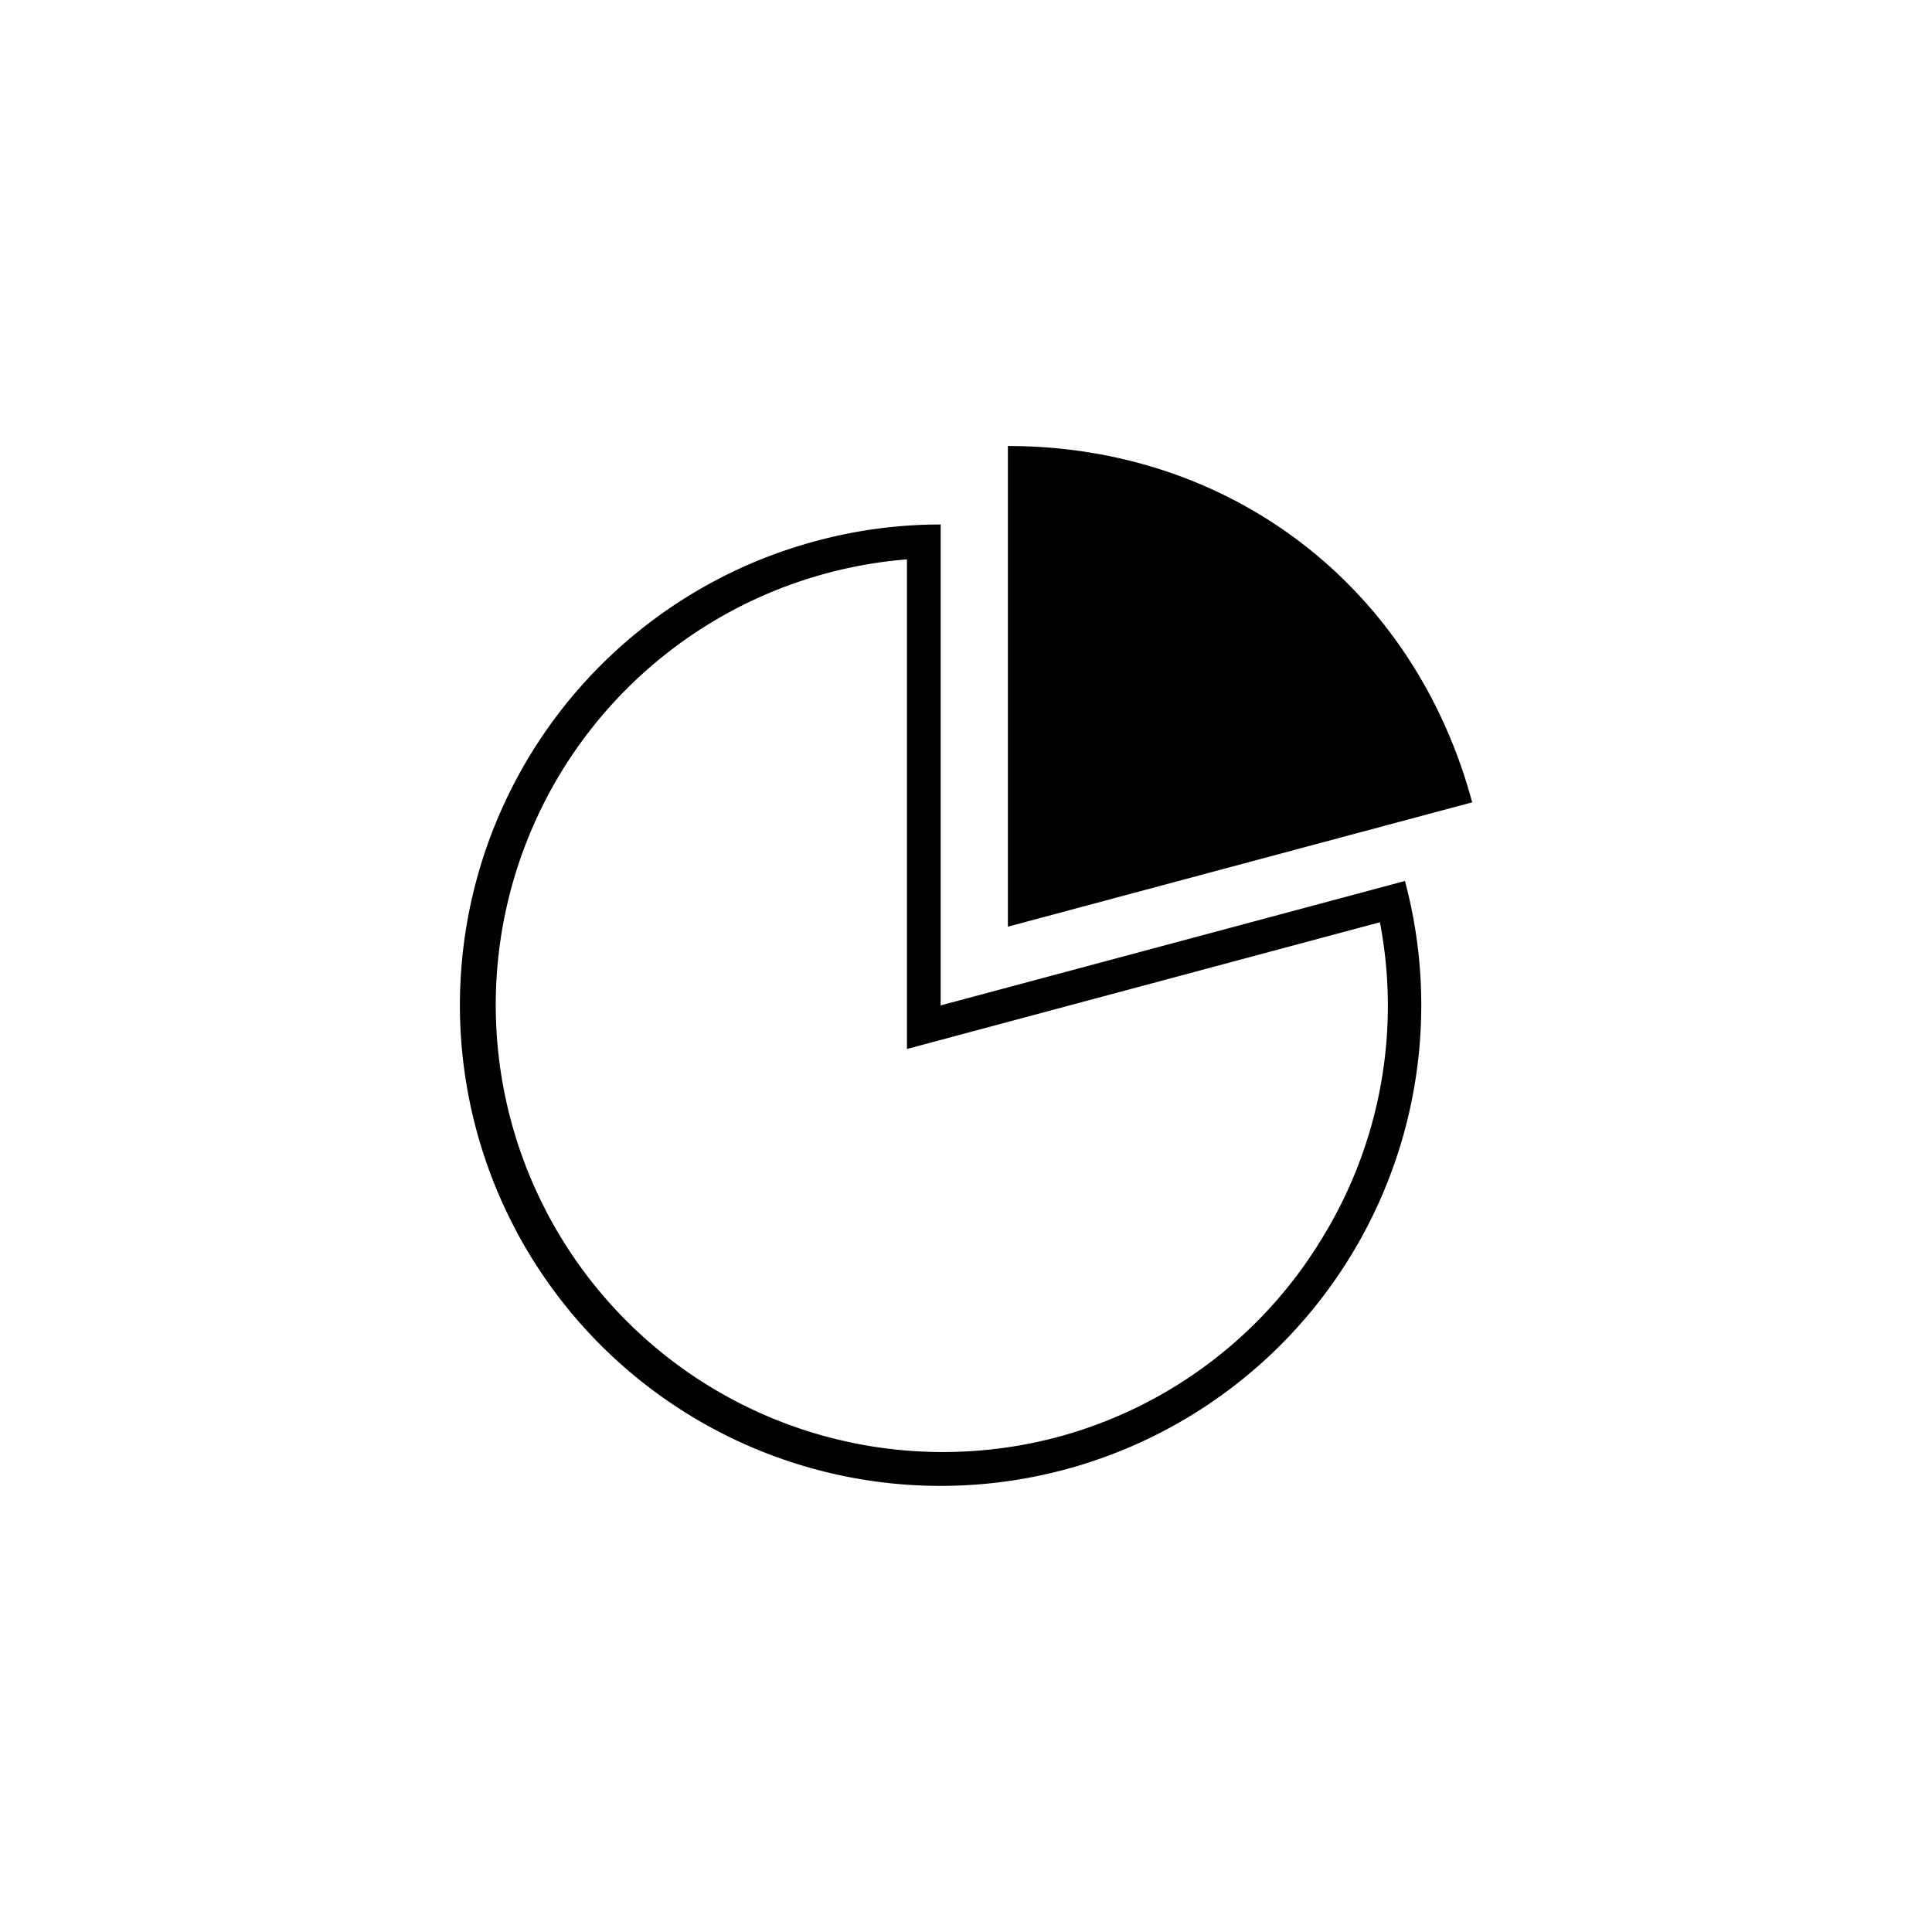
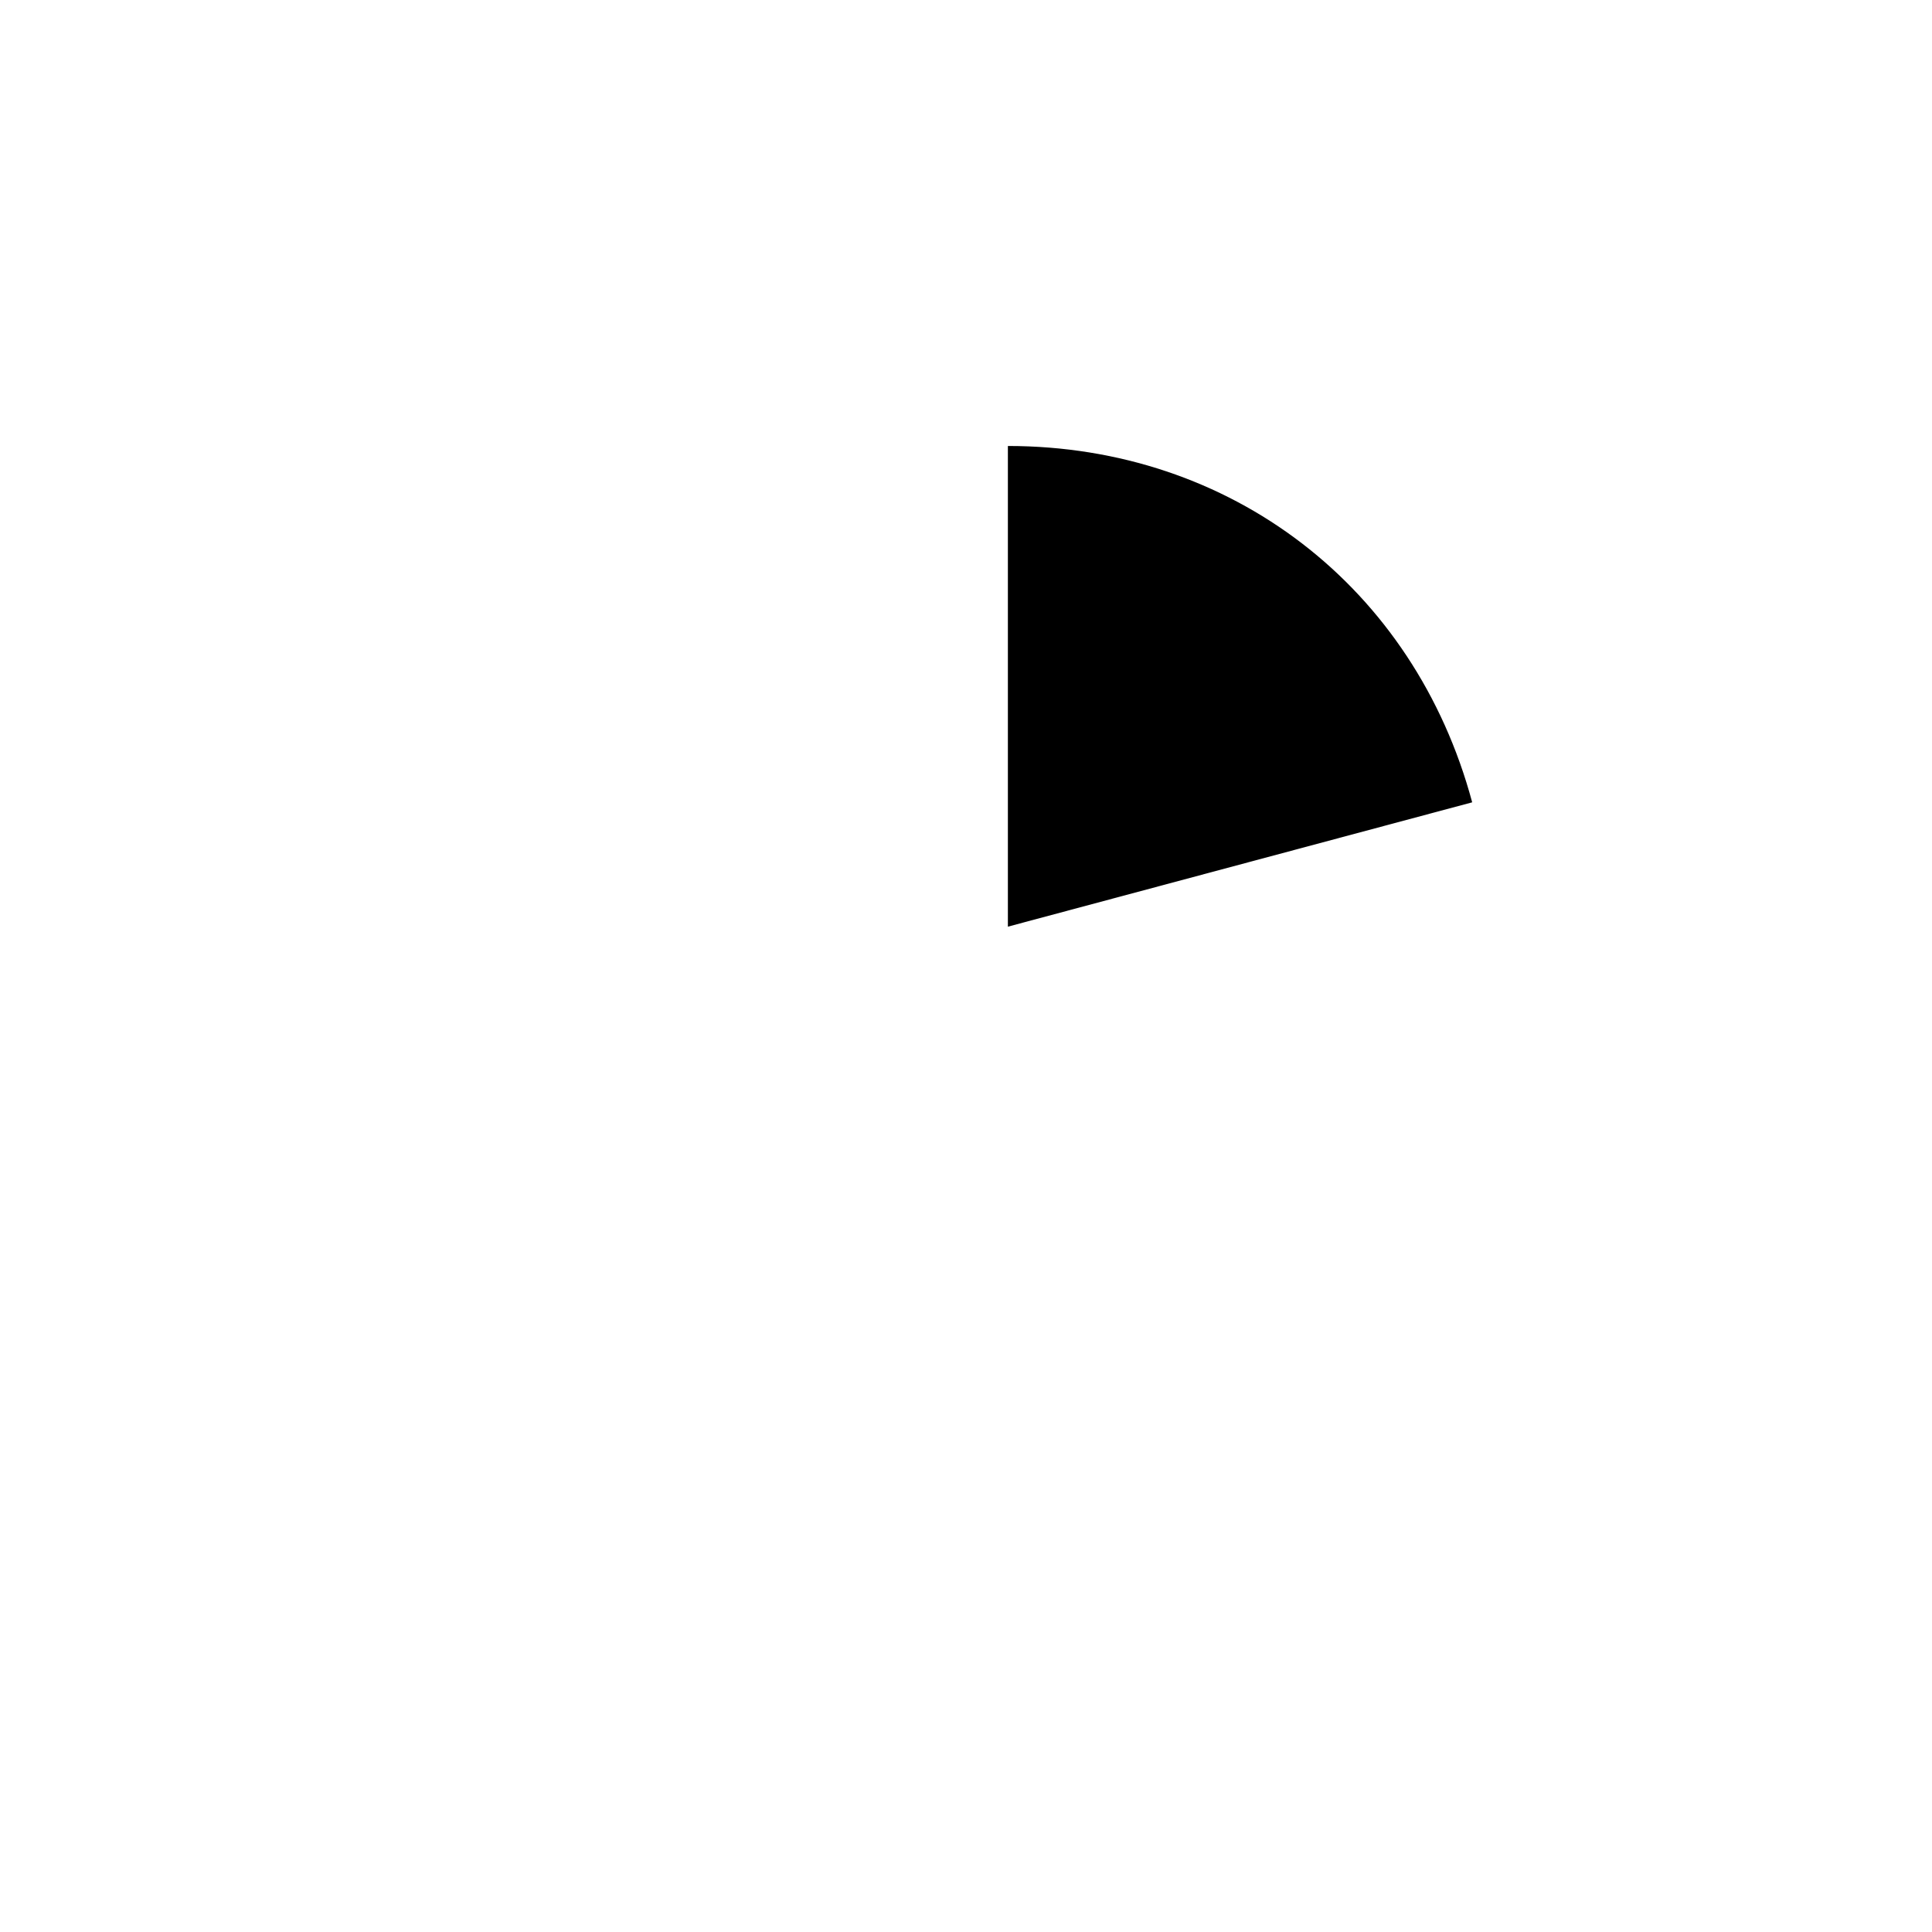
<svg xmlns="http://www.w3.org/2000/svg" id="Layer_1" data-name="Layer 1" viewBox="0 0 250 250">
  <title>Artboard 2 copy 6</title>
-   <path d="M130.42,57.71v62.2l60.08-16.09C183,75.94,159.28,57.71,130.42,57.71Z" />
-   <path d="M181.8,114l-60.08,16.1V67.87A61.62,61.62,0,0,0,105.62,70a63.27,63.27,0,0,0-6.7,2.2A62.2,62.2,0,1,0,181.8,114Zm-10,45a57.44,57.44,0,0,1-35.12,27A57.85,57.85,0,1,1,117.36,72.38v63.36l5.48-1.47,55.72-14.93A57.38,57.38,0,0,1,171.81,159Z" />
+   <path d="M130.42,57.71v62.2l60.08-16.09C183,75.94,159.28,57.71,130.42,57.71" />
</svg>